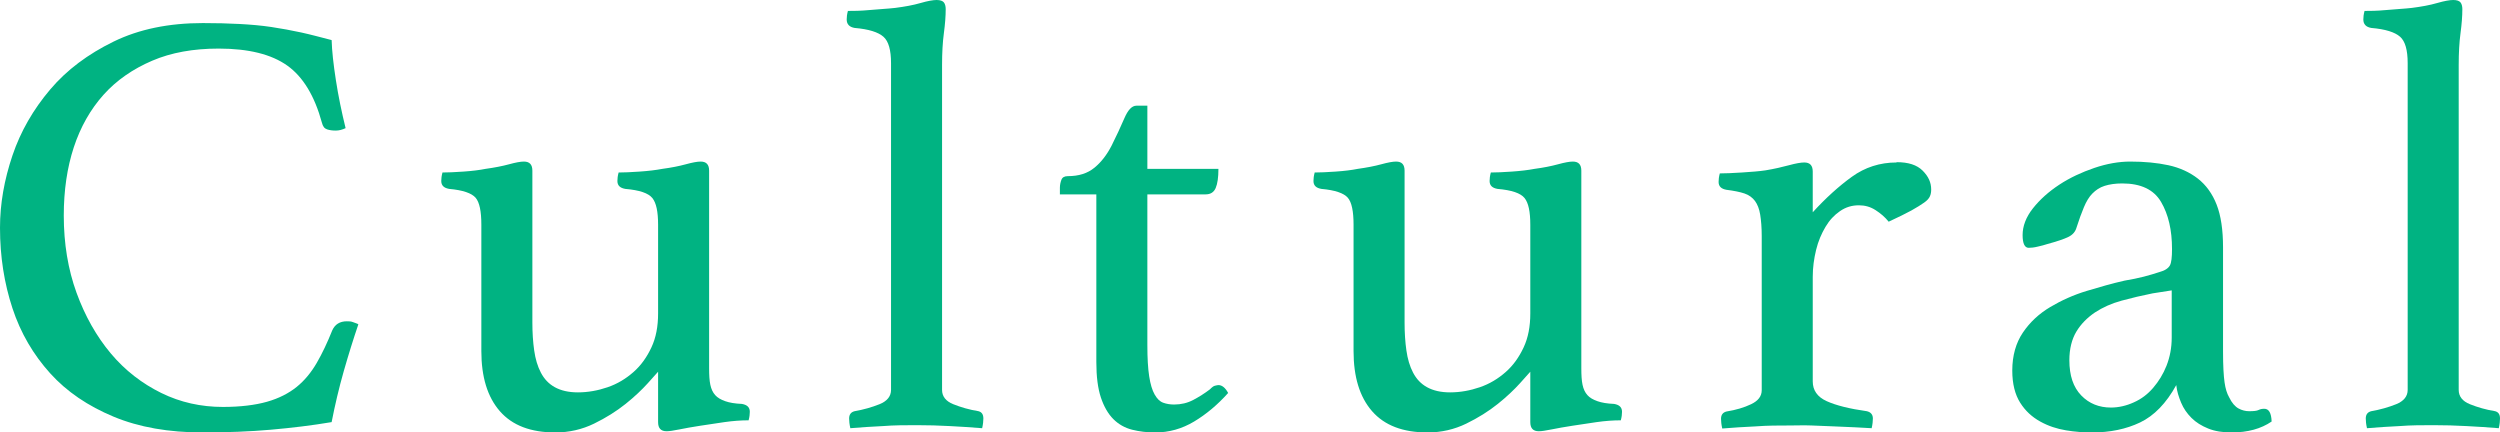
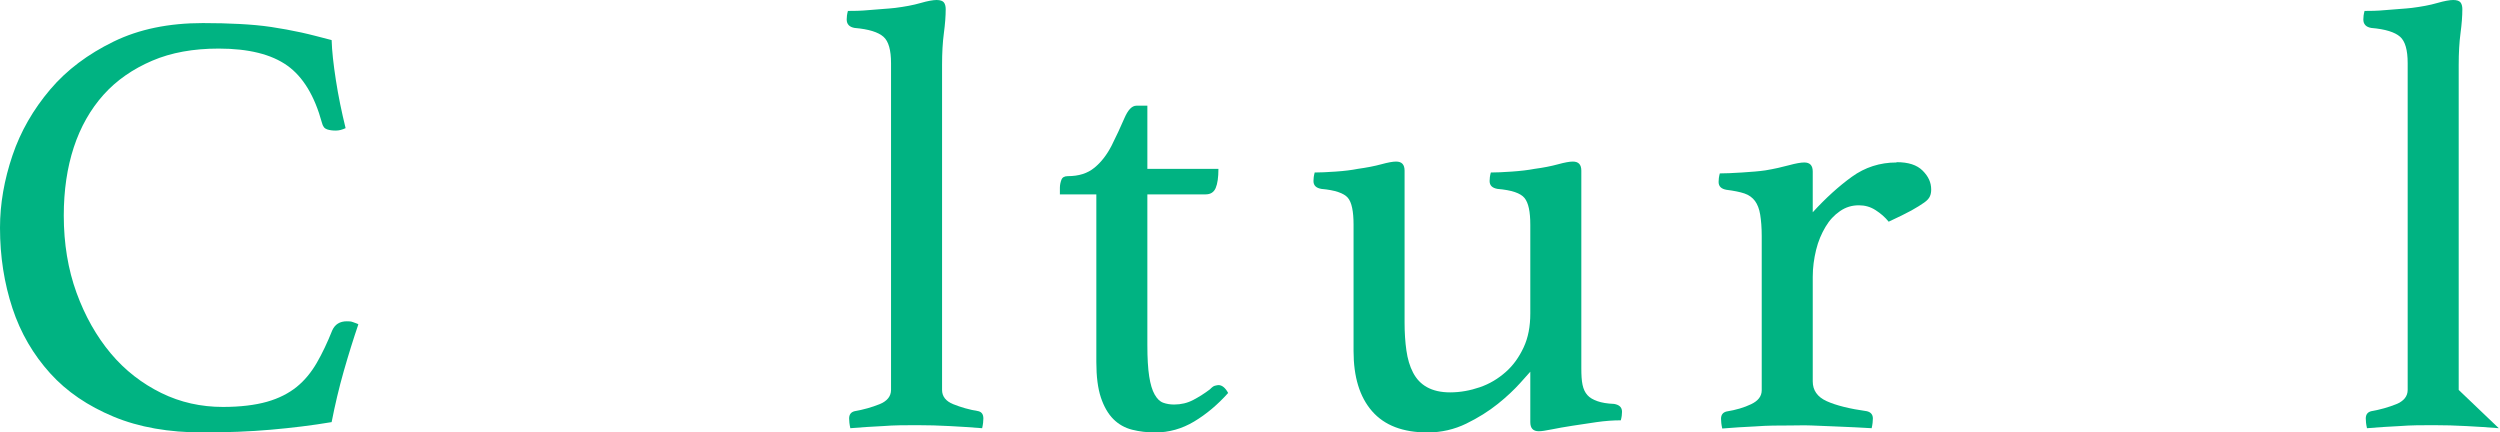
<svg xmlns="http://www.w3.org/2000/svg" id="_レイヤー_2" data-name="レイヤー_2" viewBox="0 0 82.32 14.24">
  <defs>
    <style>
      .cls-1 {
        fill: #00b382;
      }
    </style>
  </defs>
  <g id="text">
    <g>
      <path class="cls-1" d="M6.68,14.24c-1.12,0-2.1-.17-2.94-.52-.84-.35-1.54-.82-2.09-1.43-.55-.61-.97-1.32-1.24-2.14-.27-.82-.41-1.7-.41-2.65,0-.79.14-1.58.41-2.38.27-.8.69-1.52,1.24-2.17.55-.65,1.25-1.17,2.09-1.58.84-.41,1.82-.61,2.94-.61.44,0,.84.01,1.21.03.37.02.72.05,1.05.1.33.05.66.11.98.18.32.07.65.16,1,.25.01.36.06.8.14,1.32s.19,1.05.32,1.58c-.11.05-.21.08-.32.08s-.2-.01-.29-.04c-.09-.03-.14-.1-.17-.22-.24-.88-.62-1.51-1.14-1.88-.52-.37-1.27-.56-2.26-.56-.83,0-1.56.13-2.19.4-.63.27-1.17.64-1.6,1.12-.43.48-.76,1.06-.98,1.73s-.33,1.42-.33,2.25c0,.92.14,1.77.42,2.54.28.77.66,1.44,1.13,2,.47.56,1.03.99,1.66,1.3.63.31,1.31.46,2.03.46.57,0,1.06-.06,1.45-.17.39-.11.72-.28.98-.49.26-.21.48-.48.66-.79s.35-.67.51-1.07c.09-.2.25-.3.48-.3.07,0,.14,0,.21.03s.13.04.17.07c-.16.47-.32.98-.48,1.54-.16.56-.29,1.12-.4,1.68-.65.11-1.32.19-2,.25s-1.43.09-2.24.09Z" />
-       <path class="cls-1" d="M15.85,7.4c0-.44-.06-.74-.19-.89-.13-.15-.42-.25-.87-.29-.17-.03-.26-.11-.26-.26,0-.08.01-.17.04-.28.17,0,.4-.01.69-.03.29-.02.53-.05.73-.09.29-.04.55-.09.77-.15s.38-.09.49-.09c.19,0,.28.1.28.3v5c0,.33.02.64.06.92.04.28.11.52.22.73.11.21.26.37.46.48s.45.17.76.17c.33,0,.66-.06.98-.17.32-.11.6-.28.85-.5s.44-.49.59-.81.22-.69.22-1.12v-2.92c0-.43-.06-.72-.19-.88s-.42-.26-.89-.3c-.17-.03-.26-.11-.26-.26,0-.08.01-.17.04-.28.17,0,.4-.01.69-.03.29-.02.54-.05.75-.09.3-.04.55-.09.77-.15.22-.06.38-.09.49-.09.19,0,.28.1.28.3v6.5c0,.23.01.41.04.55.03.14.08.25.16.34.08.09.19.15.33.2.14.05.32.08.55.09.17.03.26.11.26.26,0,.08-.01.17-.04.28-.25,0-.52.02-.8.06s-.55.08-.8.12c-.26.04-.48.08-.68.12-.2.04-.33.06-.42.06-.19,0-.28-.1-.28-.3v-1.66s-.15.17-.34.38c-.19.21-.43.44-.73.68-.3.24-.65.46-1.04.65-.39.19-.82.29-1.27.29-.81,0-1.42-.23-1.83-.7-.41-.47-.61-1.13-.61-1.98v-4.16Z" />
      <path class="cls-1" d="M32.34,14.1c-.35-.03-.7-.05-1.06-.07s-.72-.03-1.09-.03-.74,0-1.12.03c-.38.02-.74.04-1.07.07-.03-.13-.04-.24-.04-.32,0-.13.06-.21.18-.24.29-.05.57-.13.82-.23.25-.1.38-.26.38-.47V2.08c0-.43-.08-.72-.25-.87-.17-.15-.48-.25-.95-.29-.17-.03-.26-.12-.26-.28,0-.08.01-.17.04-.28.17,0,.41,0,.72-.03s.59-.04.84-.07c.31-.04.59-.09.83-.16.24-.07.42-.1.53-.1.12,0,.2.03.24.08.04.05.06.13.06.22,0,.23-.02.49-.06.79-.04.3-.06.65-.06,1.05v10.7c0,.21.12.37.37.47.25.1.52.18.83.23.11.03.16.11.16.24,0,.08-.01.19-.04.32Z" />
      <path class="cls-1" d="M39.84,12.82c.07-.07.12-.11.17-.12s.08-.02.11-.02c.12,0,.23.09.32.26-.35.39-.72.7-1.12.94-.4.24-.83.36-1.28.36-.27,0-.52-.03-.76-.09s-.45-.18-.62-.35c-.17-.17-.31-.41-.41-.71-.1-.3-.15-.69-.15-1.17v-5.52h-1.2v-.22c0-.09.02-.18.05-.26s.1-.12.21-.12c.36,0,.65-.09.88-.28.23-.19.41-.43.56-.72.16-.32.3-.62.42-.9.12-.28.25-.42.4-.42h.36v2.08h2.34c0,.28-.03.49-.09.63-.06.14-.17.21-.33.21h-1.92v4.96c0,.43.02.77.06,1.03.04.26.1.46.18.6.08.14.17.23.28.27.11.04.23.06.36.06.23,0,.44-.05.63-.15s.38-.22.55-.35Z" />
      <path class="cls-1" d="M44.57,7.4c0-.44-.06-.74-.19-.89-.13-.15-.42-.25-.87-.29-.17-.03-.26-.11-.26-.26,0-.08.01-.17.04-.28.17,0,.4-.01.69-.03.29-.02.53-.05.73-.09.29-.04.55-.09.77-.15s.38-.09.49-.09c.19,0,.28.1.28.3v5c0,.33.02.64.06.92.04.28.11.52.22.73.11.21.26.37.46.48s.45.17.76.17c.33,0,.66-.06.98-.17.32-.11.6-.28.85-.5s.44-.49.59-.81.22-.69.22-1.12v-2.92c0-.43-.06-.72-.19-.88s-.42-.26-.89-.3c-.17-.03-.26-.11-.26-.26,0-.08.01-.17.04-.28.17,0,.4-.01.69-.03.29-.02.54-.05.75-.09.3-.04.55-.09.77-.15.22-.06.38-.09.49-.09.19,0,.28.1.28.3v6.5c0,.23.01.41.04.55.03.14.08.25.16.34.08.09.19.15.33.2.14.05.32.08.55.09.17.03.26.11.26.26,0,.08-.01.17-.04.28-.25,0-.52.02-.8.06s-.55.08-.8.12c-.26.04-.48.08-.68.12-.2.04-.33.06-.42.06-.19,0-.28-.1-.28-.3v-1.66s-.15.17-.34.38c-.19.21-.43.44-.73.68-.3.24-.65.46-1.04.65-.39.19-.82.29-1.27.29-.81,0-1.42-.23-1.83-.7-.41-.47-.61-1.13-.61-1.98v-4.16Z" />
      <path class="cls-1" d="M62.45,5.34c.39,0,.67.09.86.28s.28.39.28.62c0,.08-.01.15-.04.22-.03.07-.09.14-.19.21-.1.07-.24.16-.42.26-.18.1-.43.22-.75.37-.12-.15-.26-.27-.43-.38-.17-.11-.35-.16-.55-.16-.23,0-.43.06-.62.19-.19.13-.35.3-.48.52-.13.22-.24.47-.31.76-.07.29-.11.58-.11.89v3.44c0,.29.15.51.46.65.31.14.75.25,1.32.33.13.03.2.11.2.24,0,.08-.01.19-.04.32-.15-.01-.33-.02-.55-.03s-.45-.02-.69-.03c-.24-.01-.49-.02-.74-.03s-.49,0-.71,0c-.37,0-.74,0-1.13.03-.39.02-.76.04-1.1.07-.03-.13-.04-.24-.04-.32,0-.13.06-.21.18-.24.31-.05.58-.13.81-.24.23-.11.35-.26.35-.46v-5.08c0-.28-.02-.51-.05-.7-.03-.19-.09-.34-.17-.45-.08-.11-.2-.2-.35-.25-.15-.05-.35-.09-.59-.12-.17-.03-.26-.11-.26-.26,0-.08.01-.17.04-.28.17,0,.42-.01.73-.03.31-.02.57-.04.77-.07.3-.05.56-.11.78-.17.22-.06.39-.09.5-.09.19,0,.28.1.28.3v1.34c.43-.47.86-.86,1.29-1.17.43-.31.92-.47,1.47-.47Z" />
-       <path class="cls-1" d="M74.56,13.46c.15,0,.23.14.24.42-.35.24-.79.36-1.32.36-.29,0-.55-.04-.77-.13-.22-.09-.4-.2-.55-.35-.15-.15-.26-.31-.34-.5-.08-.19-.14-.38-.16-.58-.33.6-.73,1.01-1.19,1.23-.46.22-.99.33-1.59.33-.27,0-.55-.02-.85-.07-.3-.05-.58-.14-.85-.29s-.49-.35-.66-.62c-.17-.27-.26-.62-.26-1.06,0-.49.12-.91.35-1.25.23-.34.53-.62.9-.84.37-.22.77-.4,1.2-.53.43-.13.85-.25,1.25-.34.23-.04.44-.08.63-.13.19-.05.36-.1.51-.15.19-.05.3-.13.35-.22.05-.09.07-.27.07-.54,0-.63-.12-1.14-.36-1.55-.24-.41-.67-.61-1.28-.61-.23,0-.42.03-.58.08s-.29.14-.4.25-.2.26-.28.45c-.08.19-.16.41-.24.66-.04.15-.13.25-.27.32-.14.07-.38.15-.71.24-.08.03-.18.05-.3.08s-.22.04-.3.04c-.13,0-.2-.14-.2-.42,0-.29.11-.59.34-.88.23-.29.52-.55.87-.78s.74-.41,1.15-.55c.41-.14.81-.21,1.18-.21.47,0,.89.04,1.26.12s.7.23.97.44c.27.21.48.5.62.86.14.36.21.83.21,1.4v3.44c0,.47.02.8.05,1.01.03.21.08.37.15.49.09.19.2.31.31.37.11.06.23.09.35.09.15,0,.25-.01.31-.04.06-.03.12-.04.19-.04ZM71.52,9.56l-.64.1c-.35.07-.69.15-1.02.24-.33.09-.62.22-.88.39-.25.17-.46.38-.61.63-.15.25-.23.57-.23.94,0,.51.13.89.39,1.16.26.27.59.4.98.4.25,0,.51-.06.75-.17.25-.11.46-.27.64-.48.18-.21.33-.45.44-.73.11-.28.17-.59.17-.92v-1.56Z" />
-       <path class="cls-1" d="M82.28,14.1c-.35-.03-.7-.05-1.06-.07s-.72-.03-1.09-.03-.74,0-1.12.03c-.38.02-.74.04-1.07.07-.03-.13-.04-.24-.04-.32,0-.13.06-.21.18-.24.29-.05.57-.13.82-.23s.38-.26.38-.47V2.08c0-.43-.08-.72-.25-.87s-.48-.25-.95-.29c-.17-.03-.26-.12-.26-.28,0-.08.01-.17.04-.28.17,0,.41,0,.72-.03s.59-.04.84-.07c.31-.04.59-.09.83-.16s.42-.1.53-.1c.12,0,.2.03.24.08.04.05.06.13.06.22,0,.23-.02.49-.06.79-.04.3-.06.65-.06,1.05v10.7c0,.21.12.37.37.47.25.1.52.18.83.23.11.03.16.11.16.24,0,.08-.01.19-.04.32Z" />
+       <path class="cls-1" d="M82.28,14.1c-.35-.03-.7-.05-1.06-.07s-.72-.03-1.09-.03-.74,0-1.12.03c-.38.02-.74.04-1.07.07-.03-.13-.04-.24-.04-.32,0-.13.06-.21.18-.24.29-.05.57-.13.82-.23s.38-.26.38-.47V2.08c0-.43-.08-.72-.25-.87s-.48-.25-.95-.29c-.17-.03-.26-.12-.26-.28,0-.08.01-.17.04-.28.17,0,.41,0,.72-.03s.59-.04.84-.07c.31-.04.59-.09.83-.16s.42-.1.53-.1c.12,0,.2.03.24.08.04.05.06.13.06.22,0,.23-.02.49-.06.79-.04.3-.06.65-.06,1.05v10.7Z" />
    </g>
  </g>
</svg>